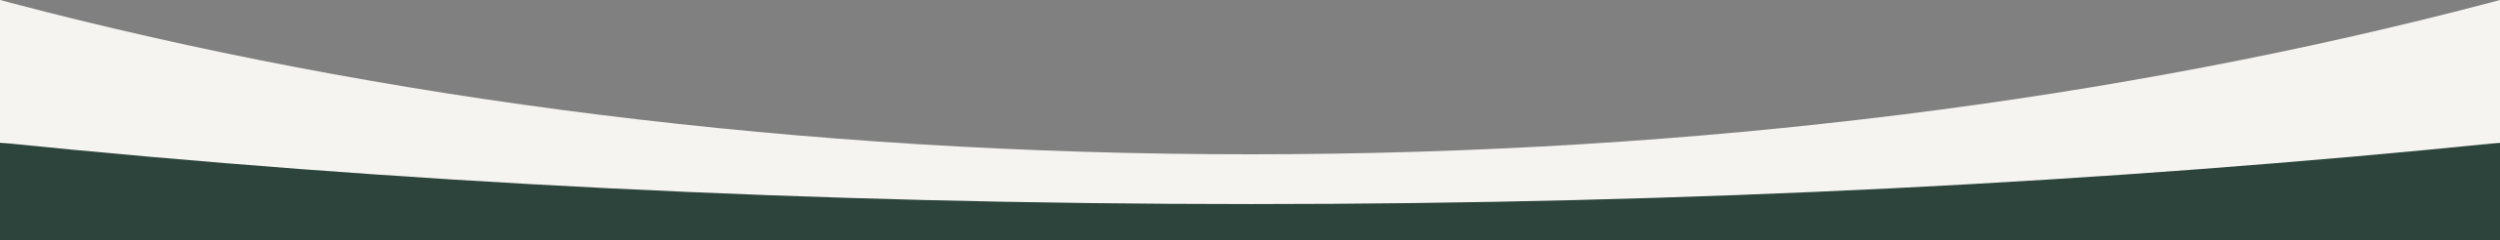
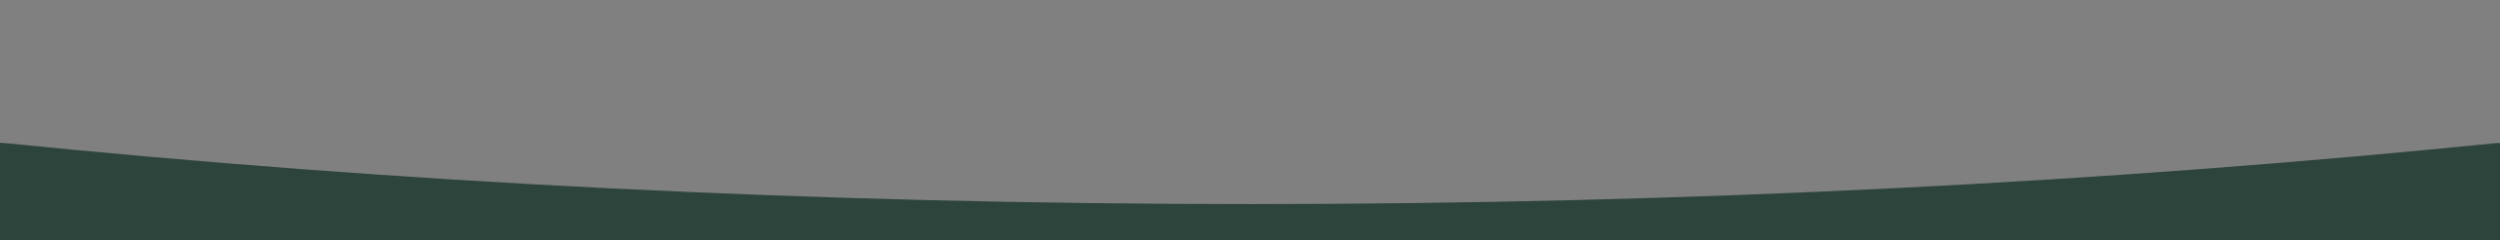
<svg xmlns="http://www.w3.org/2000/svg" xmlns:xlink="http://www.w3.org/1999/xlink" width="2560px" height="246px" viewBox="0 0 2560 246" version="1.1">
  <rect x="0" y="0" width="2560" height="246" fill="#808080" stroke="none" />
  <title>Group 2</title>
  <defs>
-     <path d="M2560,0 L2560,245 L0,245 L0,0 L11.365,3.003 C387.363,101.773 819.85,158 1280,158 C1740.151,158 2172.637,101.773 2548.636,3.003 L2560,0 Z" id="path-1" />
-     <path d="M0,0 L2560,0 L2560,99.869 C2157.459,59.092 1727.4,37.029 1280.628,37.029 C833.391,37.029 402.904,59.141 0,100 L0,0 Z" id="path-3" />
+     <path d="M0,0 L2560,0 L2560,99.869 C2157.459,59.092 1727.4,37.029 1280.628,37.029 C833.391,37.029 402.904,59.141 0,100 Z" id="path-3" />
  </defs>
  <g id="Symbols" stroke="none" stroke-width="1" fill="none" fill-rule="evenodd">
    <g id="Group-2">
      <g id="Edge/Bow/Steep/Up">
        <mask id="mask-2" fill="white">
          <use xlink:href="#path-1" />
        </mask>
        <g id="Shape" />
        <g id="Color" mask="url(#mask-2)" fill="#F5F4F0">
          <rect x="0" y="0" width="2560" height="245" />
        </g>
      </g>
      <g id="Edge/Bow/Flat/Up" transform="translate(0, 146)">
        <mask id="mask-4" fill="white">
          <use xlink:href="#path-3" transform="translate(1280, 50) scale(1, -1) translate(-1280, -50) " />
        </mask>
        <g id="Shape" transform="translate(1280, 50) scale(1, -1) translate(-1280, -50) " />
        <g id="Color" mask="url(#mask-4)" fill="#2C443C">
          <g transform="translate(1280, 50) scale(1, -1) translate(-1280, -50) ">
            <rect x="0" y="0" width="2560" height="100" />
          </g>
        </g>
      </g>
    </g>
  </g>
</svg>